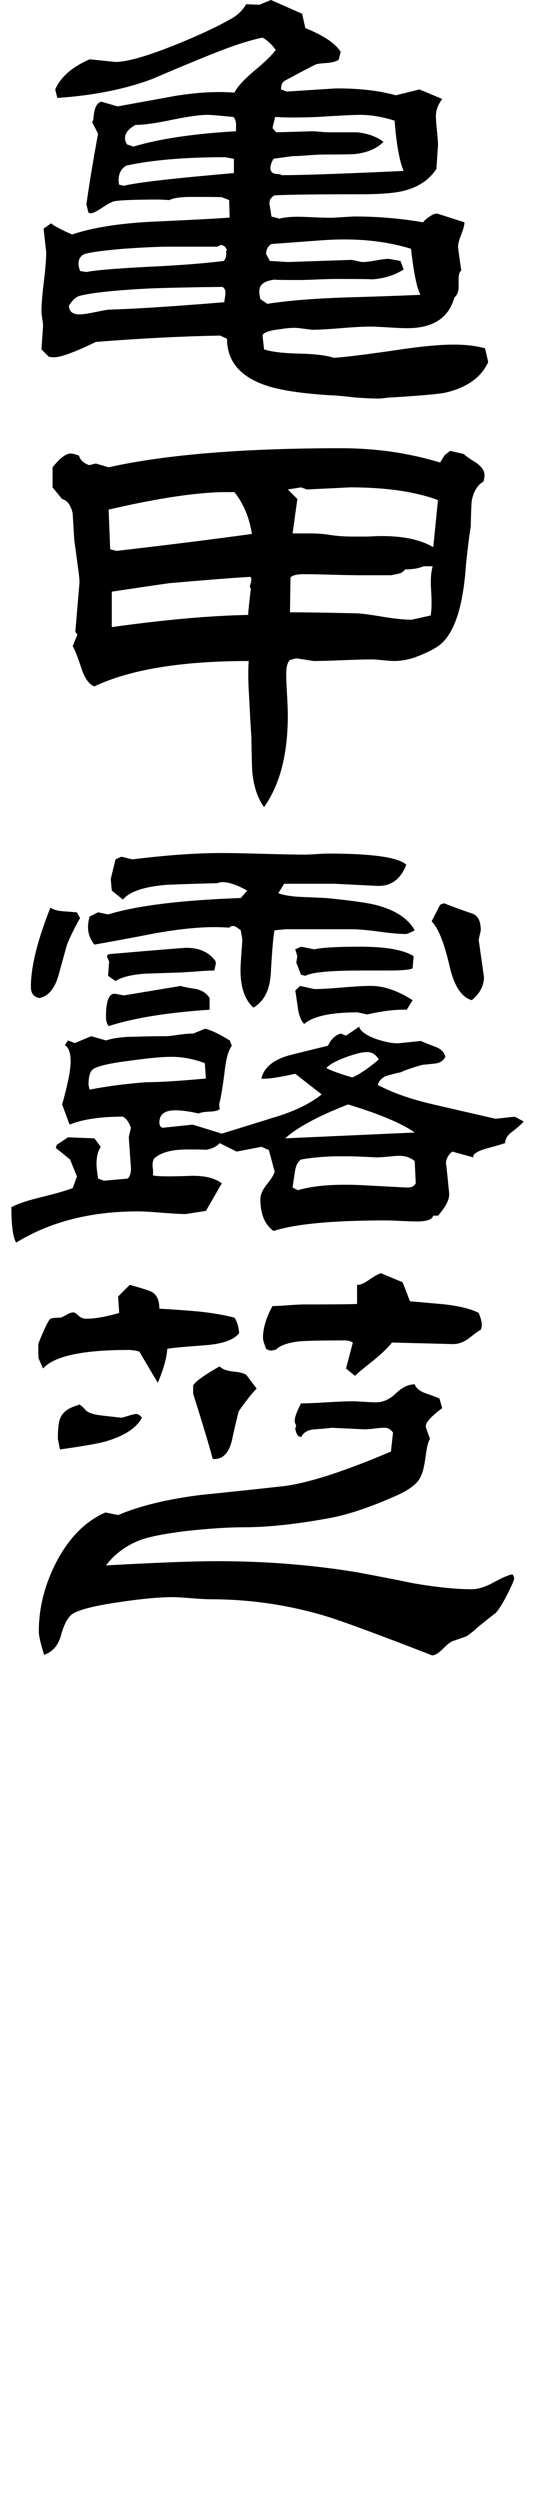
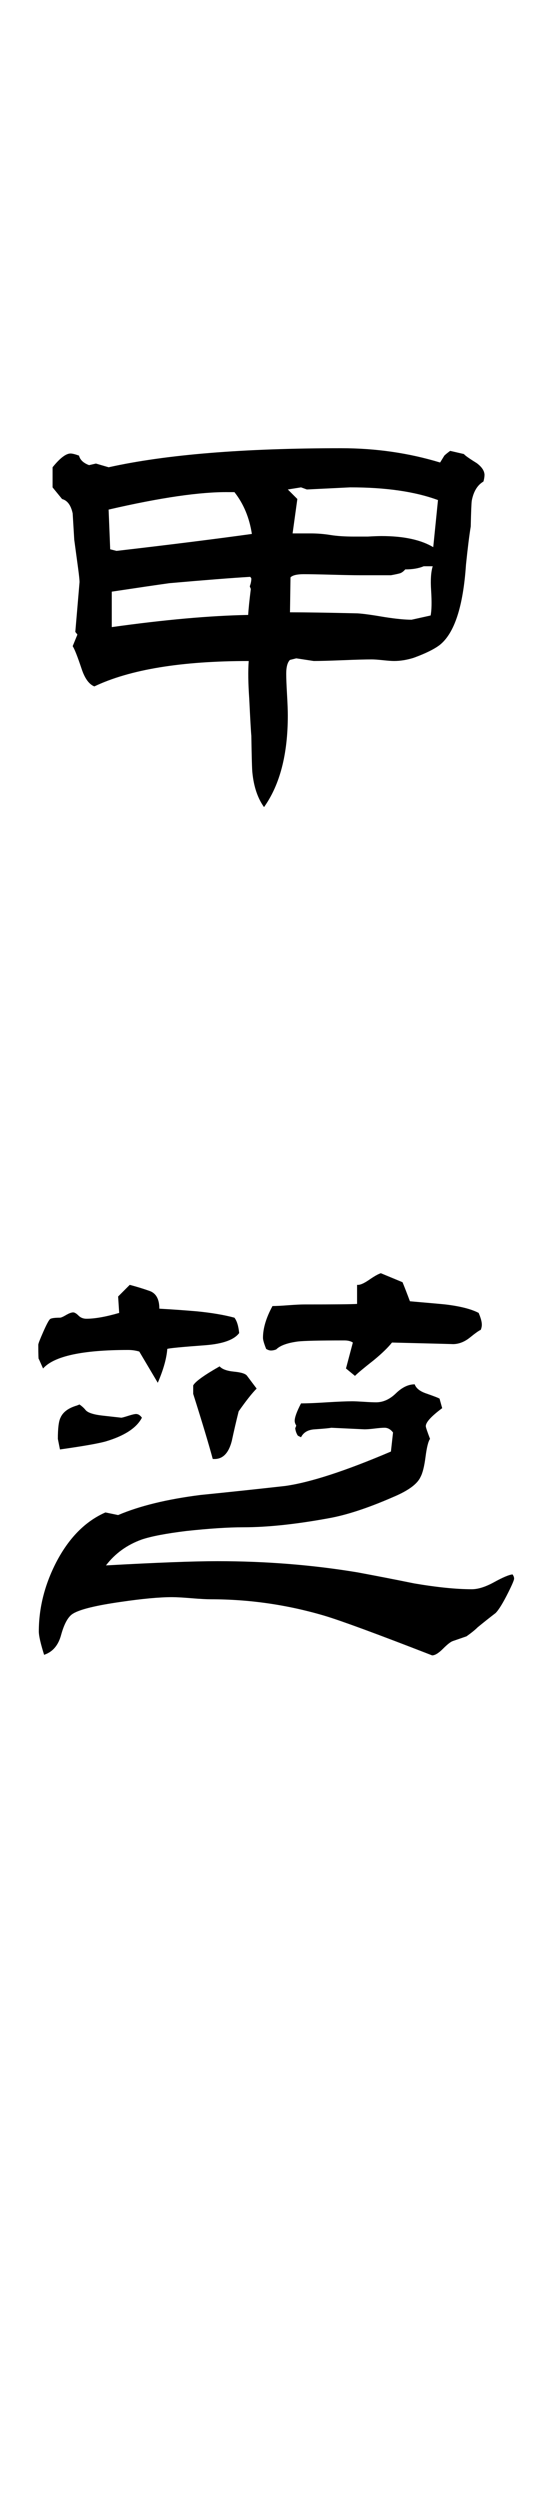
<svg xmlns="http://www.w3.org/2000/svg" id="_レイヤー_1" data-name="レイヤー_1" version="1.1" viewBox="0 0 33 154">
-   <path d="M30.113,22.303c-.435.957-1.327,1.587-2.674,1.892-.456.086-1.576.184-3.359.293-.087,0-.207.01-.359.032-.153.021-.272.032-.359.032-.37,0-.848-.021-1.435-.065-.761-.088-1.239-.13-1.435-.13-1.848-.109-3.218-.315-4.109-.62-1.587-.543-2.38-1.5-2.38-2.869l-.424-.196c-2.392.044-4.946.175-7.664.391-1.304.631-2.163.946-2.576.946-.109,0-.217-.011-.326-.032l-.456-.456.098-1.435c0-.108-.016-.261-.049-.456-.033-.196-.049-.348-.049-.457,0-.391.049-.994.147-1.81s.147-1.418.147-1.81l-.163-1.467.456-.326c.261.195.696.423,1.304.684,1.217-.412,2.826-.673,4.826-.782,2.848-.13,4.478-.217,4.891-.261l-.032-1.076-.424-.163c.217-.021-.403-.032-1.859-.032-.696,0-1.163.065-1.402.195-.37-.021-.576-.032-.62-.032-1.435,0-2.348.032-2.739.098-.152.022-.408.152-.766.391-.359.24-.603.359-.734.359l-.13-.032-.13-.522c.174-1.239.413-2.685.717-4.337,0-.021-.109-.239-.326-.652l-.032-.032c0-.066.021-.119.065-.163.021-.304.054-.522.098-.652.065-.261.196-.424.391-.489l1.011.293c1.195-.217,2.391-.435,3.587-.652,1.37-.217,2.576-.282,3.62-.195.152-.327.543-.761,1.174-1.305.718-.587,1.174-1.032,1.37-1.337-.261-.347-.533-.597-.815-.75-.913.195-2.054.576-3.424,1.141-1.131.456-2.25.924-3.359,1.403-1.674.63-3.631,1.022-5.87,1.174l-.13-.522c.326-.761,1.032-1.38,2.12-1.859l1.598.163c.695,0,1.891-.337,3.587-1.011,1.413-.565,2.565-1.097,3.457-1.598.457-.239.793-.554,1.011-.946l.815.032.718-.293,1.924.848.196.881c1.13.456,1.859.946,2.185,1.468l-.13.489c-.174.109-.424.175-.75.195-.326.022-.538.049-.636.082-.098.032-.734.364-1.908.994-.174.087-.261.272-.261.554l.359.13c1.978-.13,3.011-.195,3.098-.195,1.413,0,2.62.142,3.62.424l1.467-.359,1.402.587c-.261.348-.391.696-.391,1.044,0,.217.021.522.065.913.043.391.065.685.065.881l-.098,1.467c-.457.697-1.153,1.153-2.087,1.37-.566.13-1.435.195-2.609.195-2.718,0-4.479.022-5.283.066-.13.066-.228.163-.293.293l-.033.195c0-.021.043.251.13.815l.489.131c.435-.109,1.011-.142,1.728-.098.934.043,1.522.055,1.761.032.674-.043,1.065-.066,1.174-.066,1.413,0,2.815.12,4.207.359.065-.108.206-.233.424-.375.217-.141.38-.19.489-.147l1.631.522c0,.175-.065.424-.196.75-.13.327-.196.576-.196.75,0,.087.065.576.196,1.467-.109.088-.163.261-.163.522v.587c-.022.24-.109.425-.261.554-.348,1.261-1.316,1.892-2.902,1.892-.261,0-.652-.016-1.174-.049-.522-.033-.902-.049-1.141-.049-.414,0-1.011.033-1.794.098-.783.065-1.37.098-1.761.098l-.783-.098c-.283-.043-.685-.021-1.206.065-.609.066-.968.186-1.076.359l.098.881c.456.152,1.174.239,2.152.26.978.022,1.696.109,2.152.261.673-.043,1.913-.195,3.717-.456,1.543-.239,2.772-.359,3.685-.359.718,0,1.358.077,1.924.229l.196.848v-.002ZM13.906,18.031c0-.174-.065-.293-.195-.358-1.913.022-3.414.055-4.5.097-2.109.109-3.544.261-4.305.457-.218.065-.424.25-.62.554l-.033.032c0,.37.217.554.652.554.196,0,.5-.043.913-.13.413-.086.706-.141.881-.163,1.587-.043,3.967-.196,7.141-.457,0-.065.011-.157.033-.277.021-.119.032-.223.032-.31h0ZM14.004,15.39l-.13-.195-.163-.098h-.13l-.163.098h-2.967c-.652,0-1.598.043-2.837.13-1.522.13-2.364.261-2.527.391-.163.13-.244.304-.244.521,0,.13.032.283.098.457l.391.065c.478-.108,1.761-.217,3.848-.326,1.87-.087,3.413-.206,4.631-.359.13-.174.174-.369.13-.587l.065-.098h-.002ZM14.427,10.662v-.88l-.554-.098c-2.478,0-4.511.174-6.098.522-.305.195-.457.489-.457.88,0,.109.011.207.033.293l.293.066c.739-.195,3-.456,6.783-.783ZM14.558,7.857c.021-.304-.033-.522-.163-.652-.892-.086-1.413-.13-1.565-.13-.5,0-1.245.103-2.234.309-.99.207-1.734.31-2.234.31-.435.24-.652.511-.652.815,0,.13.043.261.13.391l.391.131c1.587-.478,3.696-.794,6.326-.946v-.229h0ZM25.939,18.162c-.218-.369-.413-1.315-.587-2.837-1.63-.5-3.468-.674-5.511-.522l-3.098.229c-.217.13-.326.337-.326.619l.228.424,1.109.066,3.881-.13c.087,0,.212.022.375.065.163.044.288.066.375.066.174,0,.44-.033.799-.098s.625-.098.799-.098l.718.13.196.522c-.566.37-1.251.576-2.055.619.304-.021-.413-.032-2.152-.032-.261,0-.641.012-1.141.032-.5.022-.881.033-1.142.033-1.174,0-1.642-.011-1.402-.033-.674.066-1.011.305-1.011.718,0,.13.021.293.065.489l.424.293c1.261-.195,2.837-.326,4.729-.391,1.565-.043,3.141-.097,4.728-.163h0ZM24.895,10.531c-.261-.63-.446-1.663-.554-3.098-.761-.239-1.468-.358-2.12-.358-.391,0-1.272.043-2.641.13-1.087.044-1.957.044-2.609,0l-.163.685.228.261,2.217-.065c.109,0,.277.011.506.032.228.022.396.032.505.032h1.761c.652.066,1.195.261,1.631.587-.413.414-.99.663-1.728.75-.153.021-.805.032-1.957.032-.218,0-.538.016-.962.049s-.745.049-.962.049l-1.174.163c-.13.217-.196.414-.196.587,0,.087.033.169.098.245.065.077.217.114.456.114l.163.065c1.195,0,3.696-.086,7.5-.261h0Z" />
  <path d="M29.884,29.273c0,.109-.022.24-.065.391-.37.217-.609.609-.718,1.174-.022.131-.044.663-.065,1.598-.087.522-.185,1.304-.293,2.348-.174,2.588-.717,4.24-1.63,4.956-.348.261-.881.522-1.598.783-.414.13-.815.196-1.207.196-.152,0-.381-.017-.685-.049-.304-.032-.533-.049-.685-.049-.391,0-.989.016-1.793.049-.805.032-1.402.049-1.794.049l-1.076-.164-.391.098c-.153.153-.229.436-.229.848,0,.283.017.707.049,1.272.033.566.049,1,.049,1.305,0,2.391-.489,4.271-1.467,5.641-.391-.543-.631-1.25-.718-2.119-.022-.173-.044-.934-.065-2.282-.022-.196-.065-.956-.13-2.283-.065-.934-.076-1.706-.032-2.315-4.153,0-7.327.521-9.522,1.565-.326-.13-.587-.489-.783-1.076-.261-.782-.446-1.25-.554-1.402l.293-.717-.13-.163.261-3.066c0-.13-.028-.396-.081-.798-.055-.402-.136-1.006-.245-1.81-.022-.369-.055-.913-.098-1.631-.109-.5-.326-.793-.652-.88l-.587-.718v-1.239c.456-.565.826-.848,1.109-.848.108,0,.282.043.522.13.065.261.272.457.62.587l.424-.098.783.229c3.522-.783,8.304-1.174,14.348-1.174,2.131,0,4.163.293,6.098.881l.261-.425c.065-.065.184-.163.359-.293l.848.196c.065.087.326.272.783.554.326.24.489.489.489.75h-.003ZM15.536,32.892c-.153-1-.511-1.859-1.076-2.576h-.359c-1.739-.021-4.206.337-7.402,1.076l.098,2.446.391.098c3.196-.369,5.978-.717,8.348-1.044h0ZM15.503,35.632l-.065-.098c-1.109.066-2.772.196-4.989.391-.783.109-1.968.283-3.555.522v2.184c3.261-.456,6.066-.706,8.414-.75.021-.369.076-.902.163-1.598l-.065-.164c.065-.173.098-.336.098-.489v.002ZM27.015,30.805c-1.414-.522-3.218-.783-5.413-.783l-2.674.131-.359-.131-.815.131.587.587-.293,2.119h1.109c.413,0,.82.032,1.223.098.402.065.896.097,1.484.097h.815c.369-.021.652-.032.848-.032,1.37,0,2.435.229,3.196.685l.293-2.902h0ZM26.689,34.882h-.554c-.304.13-.685.195-1.141.195-.109.13-.223.212-.342.245-.12.032-.299.071-.538.114h-1.891c-.391,0-.978-.011-1.761-.033-.783-.021-1.359-.032-1.728-.032-.413,0-.685.066-.815.195l-.032,2.153c.934,0,2.326.022,4.174.065.347.022.902.098,1.663.229.696.109,1.25.163,1.663.163l1.174-.26c.065-.304.076-.815.032-1.533-.044-.652-.011-1.152.098-1.5h-.002Z" />
-   <path d="M32.298,69.081c-.065.109-.293.315-.685.619-.304.218-.456.457-.456.718-.413.13-.826.25-1.239.358-.544.175-.783.348-.717.522l-1.304-.358c-.261.217-.391.467-.391.75,0-.152.065.446.196,1.794.043.37-.185.837-.685,1.402h-.293c-.065.24-.402.358-1.011.358-.217,0-.538-.01-.962-.032-.424-.021-.745-.032-.962-.032-3.283,0-5.588.217-6.913.652-.544-.391-.815-1.043-.815-1.957,0-.282.136-.592.408-.929s.429-.592.473-.767l-.359-1.337-.457-.196-1.533.294-1.044-.522c-.217.239-.533.38-.945.424.261-.021-.098-.033-1.076-.033-.935,0-1.609.186-2.022.554-.065.131-.098.261-.098.391,0,.066.011.175.032.327v.326c.261.065.989.077,2.185.032.913-.043,1.598.109,2.055.457l-.978,1.696-1.239.195c-.326,0-.821-.027-1.484-.081-.663-.055-1.158-.082-1.484-.082-2.913,0-5.413.641-7.5,1.924-.195-.326-.293-1.054-.293-2.185.413-.217,1.032-.424,1.859-.619.957-.239,1.598-.425,1.924-.554l.261-.718-.424-1.043-.88-.717.065-.196.685-.456,1.631.066.391.521c-.174.261-.261.609-.261,1.044,0,.195.032.5.098.913l.359.13,1.467-.13c.152-.152.217-.392.196-.718l-.13-1.826.13-.587c-.109-.327-.272-.554-.489-.685-1.391,0-2.489.163-3.293.489l-.457-1.24c.348-1.239.522-2.119.522-2.641,0-.543-.12-.881-.359-1.011l.195-.293.424.163,1.011-.424.913.261c.457-.152,1.065-.229,1.826-.229.63-.021,1.26-.032,1.891-.032.13,0,.402-.032.815-.097.348-.043.63-.066.848-.066l.717-.293c.304.043.815.282,1.533.717l.13.326c-.217.283-.37.848-.457,1.696-.13,1-.239,1.63-.326,1.891l.032.326c-.109.088-.315.136-.62.147s-.533.049-.685.114c-.565-.13-1.044-.195-1.435-.195-.652,0-.978.25-.978.75,0,.175.065.283.195.327l1.859-.195,1.794.554c1.065-.327,2.12-.652,3.163-.979,1.26-.369,2.261-.848,3-1.435l-1.631-1.272c-1.087.24-1.783.337-2.087.293.152-.674.728-1.152,1.728-1.435.783-.196,1.576-.391,2.38-.587.174-.391.435-.641.783-.75l.326.13.815-.554c.065.283.435.544,1.109.783.609.195,1.087.272,1.435.228l1.272-.13c.065.044.359.164.881.359.347.13.554.337.62.619-.13.24-.332.375-.603.408-.272.033-.538.06-.799.082-.631.174-1.076.326-1.337.456-.217.044-.522.12-.913.229-.261.109-.435.293-.522.554.934.5,2.13.913,3.587,1.239,1.217.282,2.446.565,3.685.848l1.174-.13.554.293h0ZM4.938,56.558c-.348.609-.62,1.163-.815,1.663-.174.631-.348,1.261-.522,1.892-.24.804-.631,1.261-1.174,1.369-.348-.065-.522-.293-.522-.685,0-1.239.402-2.869,1.206-4.891.174.13.435.207.783.229.543.043.826.065.848.065l.196.359h0ZM25.58,57.308c-.283.153-.468.229-.554.229-.37,0-.919-.049-1.647-.147-.729-.098-1.278-.147-1.647-.147h-4.109l-.685.065c-.065.196-.142,1.044-.228,2.544-.044,1.087-.402,1.826-1.076,2.217-.609-.543-.87-1.468-.783-2.772l.098-1.402-.098-.587c-.13-.108-.261-.195-.391-.261h-.195l-.13.098c-.305-.021-.609-.032-.913-.032-1.022,0-2.261.13-3.717.391-1.218.24-2.446.467-3.685.685-.261-.327-.391-.685-.391-1.076,0-.196.033-.413.098-.652l.522-.261.62.13c1.782-.543,4.511-.88,8.185-1.011l.391-.456c-.609-.348-1.12-.522-1.533-.522-.109,0-.207.022-.294.065-1.022.022-2.054.055-3.098.098-1.414.109-2.327.414-2.739.913l-.685-.554-.065-.718.294-1.206.359-.164.685.164c2.108-.261,3.935-.391,5.479-.391.587,0,1.451.016,2.592.049,1.141.032,1.994.049,2.56.049.152,0,.391-.011.717-.032.326-.022.565-.033.717-.033,2.717,0,4.326.229,4.826.685-.348.913-.957,1.348-1.826,1.305l-2.641-.131h-3.066l-.359.587c.369.13.859.207,1.467.228.5.022,1,.044,1.5.066,1.522.153,2.532.293,3.033.424,1.195.304,2,.826,2.413,1.565v-.002ZM12.699,66.439l-.065-.946c-.696-.261-1.381-.391-2.055-.391-.587,0-1.413.077-2.478.229-1.261.153-2.044.326-2.348.522-.196.13-.293.456-.293.978l.065.293c.978-.196,2.13-.348,3.456-.456.826,0,2.065-.076,3.718-.229ZM12.927,62.2c-2.609.175-4.685.512-6.228,1.011-.109-.152-.163-.337-.163-.554,0-1.022.196-1.5.587-1.435l.522.097,3.522-.587c.065.044.38.109.946.195.369.088.641.272.815.554v.719ZM13.319,59.33c-.022.109-.055.261-.098.456-.304,0-.707.022-1.206.066-.609.043-1.011.065-1.206.065-.631.022-1.261.044-1.892.065-.848.066-1.446.218-1.793.457l-.457-.326c.043-.631.065-.913.065-.848,0-.021-.022-.081-.065-.179-.044-.098-.065-.168-.065-.212l.098-.097c3.065-.261,4.663-.391,4.794-.391.804,0,1.402.272,1.793.815l.033.13h-.001ZM25.58,69.765c-.804-.565-2.174-1.141-4.109-1.729-1.848.718-3.142,1.414-3.881,2.088l7.989-.359h.001ZM25.645,72.896l-.065-1.37c-.261-.217-.576-.327-.945-.327-.13,0-.354.016-.669.049-.315.032-.56.049-.734.049-.87-.043-1.414-.065-1.631-.065h-.783c-.717,0-1.467.065-2.25.195-.195.13-.321.375-.375.734-.055.359-.104.691-.147.994l.326.163c1.021-.304,2.446-.402,4.272-.293,1.631.088,2.456.13,2.478.13.261,0,.435-.086.522-.26h0ZM25.515,58.906l-.065.75c-.196.087-.685.13-1.468.13h-1.728c-1.892,0-3.033.109-3.424.327l-.261-.066-.293-.75.065-.391-.13-.424.359-.164.815.164c.457-.109,1.402-.164,2.837-.164,1.587,0,2.685.196,3.294.587h-.001ZM25.45,61.613l-.359.587c-.674-.021-1.489.077-2.446.293l-.587-.13c-1.652,0-2.75.239-3.294.717-.196-.195-.326-.522-.391-.978-.087-.63-.142-.989-.163-1.076l.294-.293.88.195c.391,0,.973-.032,1.745-.098.772-.065,1.353-.097,1.745-.097.804,0,1.663.293,2.576.88ZM23.363,65.265c-.174-.304-.414-.456-.718-.456s-.75.109-1.337.327c-.587.217-.978.435-1.174.652.196.13.728.327,1.598.587.478-.217,1.022-.587,1.631-1.109h0ZM29.102,61.613c-.631-.174-1.087-.869-1.37-2.087-.326-1.435-.696-2.358-1.109-2.772l.522-1.011c.065-.043.152-.076.261-.098.152.066.391.158.717.277.326.12.663.24,1.011.359.347.119.522.462.522,1.027l-.13.587.326,2.282c0,.544-.25,1.022-.75,1.435h0Z" />
  <path d="M14.754,82.116c-.305.413-.99.663-2.055.75-1.479.109-2.272.185-2.38.229-.044.587-.24,1.283-.587,2.087l-1.141-1.924c-.218-.065-.446-.098-.685-.098-2.826,0-4.577.381-5.25,1.142l-.261-.587c-.022.066-.033-.228-.033-.88,0-.066.103-.331.31-.799.206-.467.347-.728.424-.783.076-.053.277-.081.603-.081.065,0,.19-.054.375-.163.184-.108.331-.163.44-.163.087,0,.196.065.326.195s.293.196.489.196c.522,0,1.195-.119,2.022-.359l-.065-1.011.717-.718c.413.109.821.234,1.223.375.402.142.603.506.603,1.093.783.043,1.554.098,2.315.163.891.087,1.663.217,2.315.391.152.195.25.511.294.946h.001ZM31.711,97.247c0,.087-.12.37-.359.848-.326.652-.587,1.076-.783,1.272-.37.283-.739.576-1.109.88-.152.153-.38.338-.685.554-.195.066-.478.164-.848.293-.13.044-.332.201-.603.473-.272.272-.495.408-.669.408-3.413-1.326-5.631-2.142-6.652-2.446-2.283-.673-4.62-1.011-7.011-1.011-.261,0-.658-.021-1.19-.065-.533-.043-.929-.066-1.19-.066-.783,0-1.837.098-3.163.293-1.522.217-2.5.456-2.935.717-.305.175-.554.62-.75,1.337-.174.631-.522,1.033-1.044,1.206-.217-.695-.326-1.174-.326-1.435,0-1.456.359-2.88,1.076-4.271.783-1.5,1.794-2.522,3.033-3.065l.783.162c1.326-.565,3.021-.978,5.087-1.239,1.739-.174,3.478-.359,5.218-.554,1.543-.217,3.718-.924,6.522-2.12l.13-1.174c-.152-.196-.326-.293-.522-.293-.13,0-.332.016-.603.049-.272.033-.484.049-.636.049l-2.055-.097c-.065.022-.402.055-1.011.097-.413.022-.696.186-.848.489l-.195-.097c-.087-.131-.142-.283-.163-.457l.065-.163c-.065-.108-.098-.206-.098-.293,0-.217.13-.576.391-1.076.348,0,.875-.021,1.582-.066.706-.043,1.234-.065,1.582-.065.152,0,.391.012.717.032.326.022.576.032.75.032.435,0,.842-.184,1.223-.554.38-.369.766-.554,1.157-.554.087.24.315.425.685.554.5.175.783.283.848.327l.163.587c-.674.5-1.011.87-1.011,1.109,0,.066.087.327.261.783-.109.153-.201.521-.277,1.109-.076.587-.179,1-.31,1.239-.196.435-.761.848-1.696,1.239-1.544.674-2.87,1.109-3.978,1.305-2.022.37-3.772.554-5.25.554-.935,0-2.109.077-3.522.229-1.239.152-2.152.326-2.739.522-.913.326-1.652.859-2.217,1.598,3.131-.174,5.424-.261,6.881-.261,2.978,0,5.848.229,8.609.685,1.174.217,2.348.446,3.522.685,1.413.24,2.598.359,3.554.359.391,0,.853-.147,1.386-.441.533-.293.908-.451,1.125-.473.065.087.098.174.098.261h0ZM8.753,87.333c-.326.63-1.076,1.12-2.25,1.467-.478.13-1.414.293-2.805.489l-.13-.652c0-.652.054-1.087.163-1.304.152-.348.489-.598,1.011-.75l.163-.065c.152.109.271.217.359.326.13.174.478.293,1.044.358.391.044.783.088,1.174.131.043,0,.184-.038.424-.114.239-.077.402-.114.489-.114.13,0,.25.077.359.229h-.001ZM15.83,85.539c-.283.283-.652.75-1.109,1.402-.152.609-.293,1.218-.424,1.827-.196.761-.566,1.131-1.109,1.109h-.065c-.24-.891-.641-2.229-1.206-4.011v-.522c.13-.239.673-.63,1.63-1.174.152.175.451.283.897.327.445.043.712.13.799.261l.587.782h0ZM29.721,81.594c0,.109-.022.217-.065.326-.109.044-.332.201-.668.473-.338.272-.691.408-1.06.408.152,0-1.098-.033-3.75-.098-.24.305-.609.663-1.109,1.076-.609.478-1,.804-1.174.978l-.554-.456.424-1.598c-.13-.087-.305-.13-.522-.13-1.544,0-2.5.022-2.87.066-.652.087-1.098.25-1.337.489-.109.043-.217.066-.326.066-.087,0-.185-.033-.293-.098-.13-.327-.196-.554-.196-.685,0-.587.196-1.239.587-1.957.217,0,.543-.016.978-.049.435-.032.761-.049.978-.049,1.826,0,2.913-.01,3.261-.032v-1.174h.065c.152,0,.386-.108.701-.326.315-.217.549-.347.701-.391l1.337.554c.108.261.261.652.456,1.174,1.261.109,1.989.174,2.185.195.913.109,1.598.283,2.054.522.13.304.196.543.196.717h0Z" />
</svg>